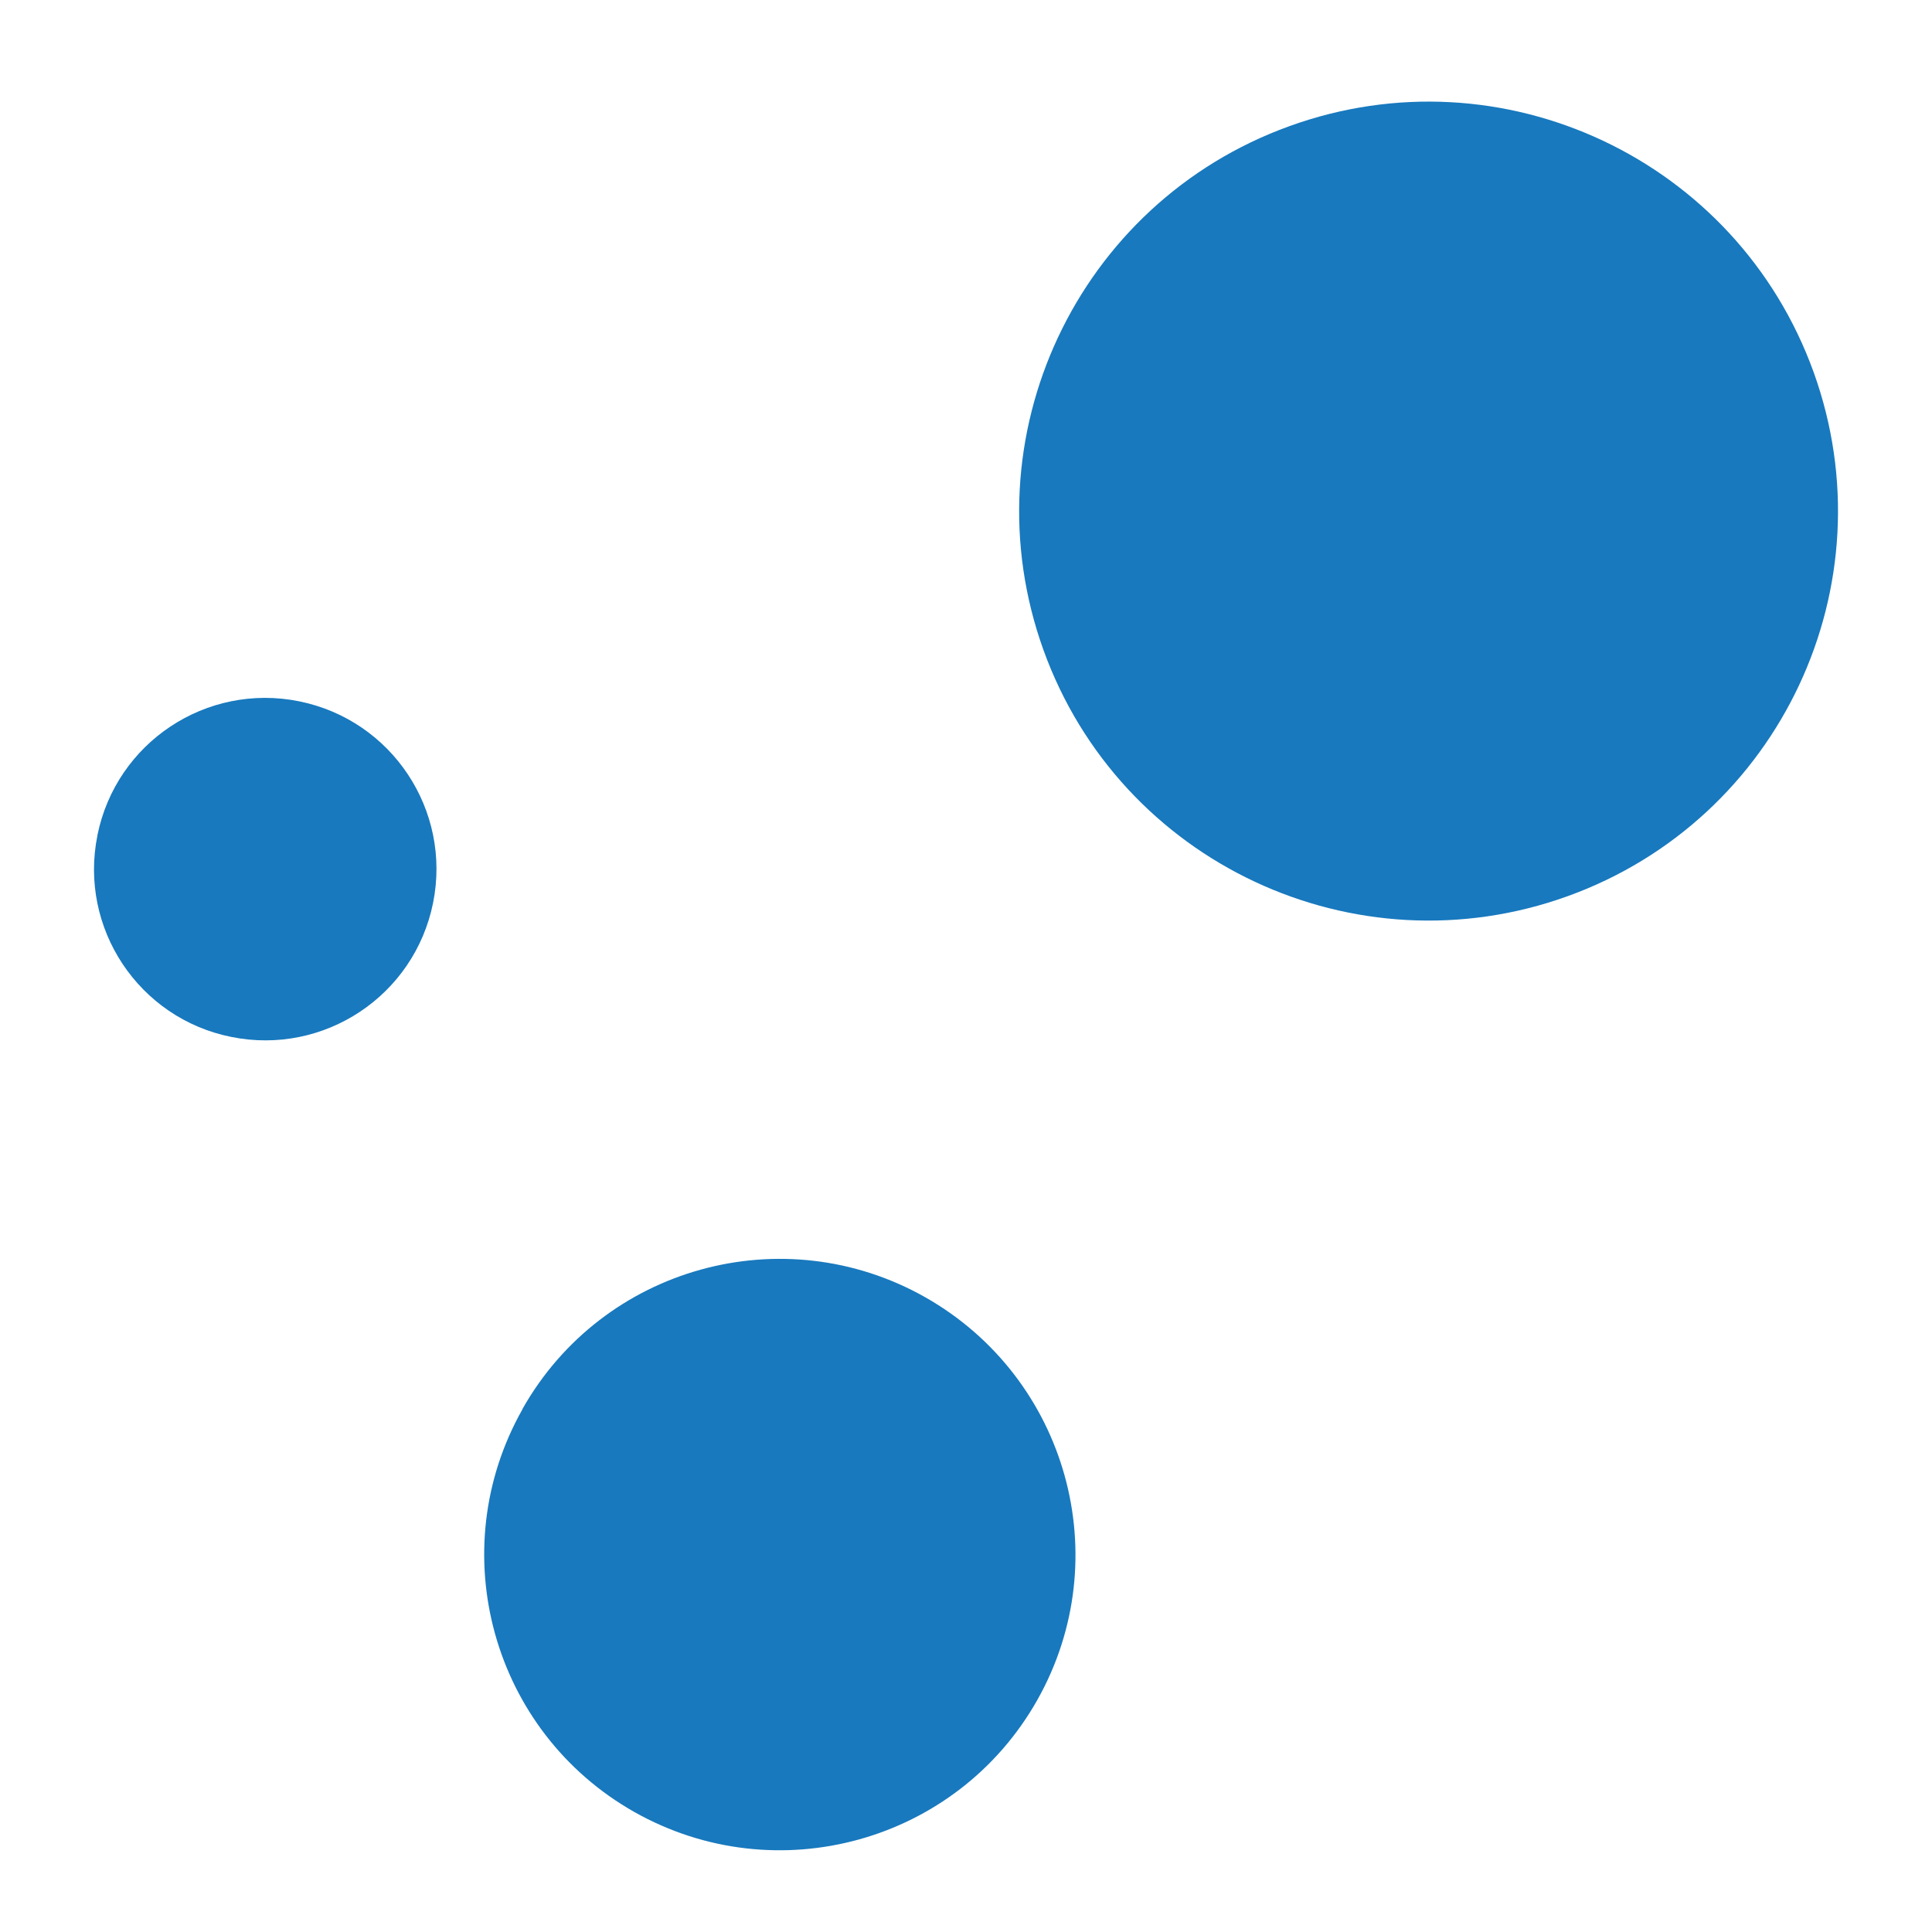
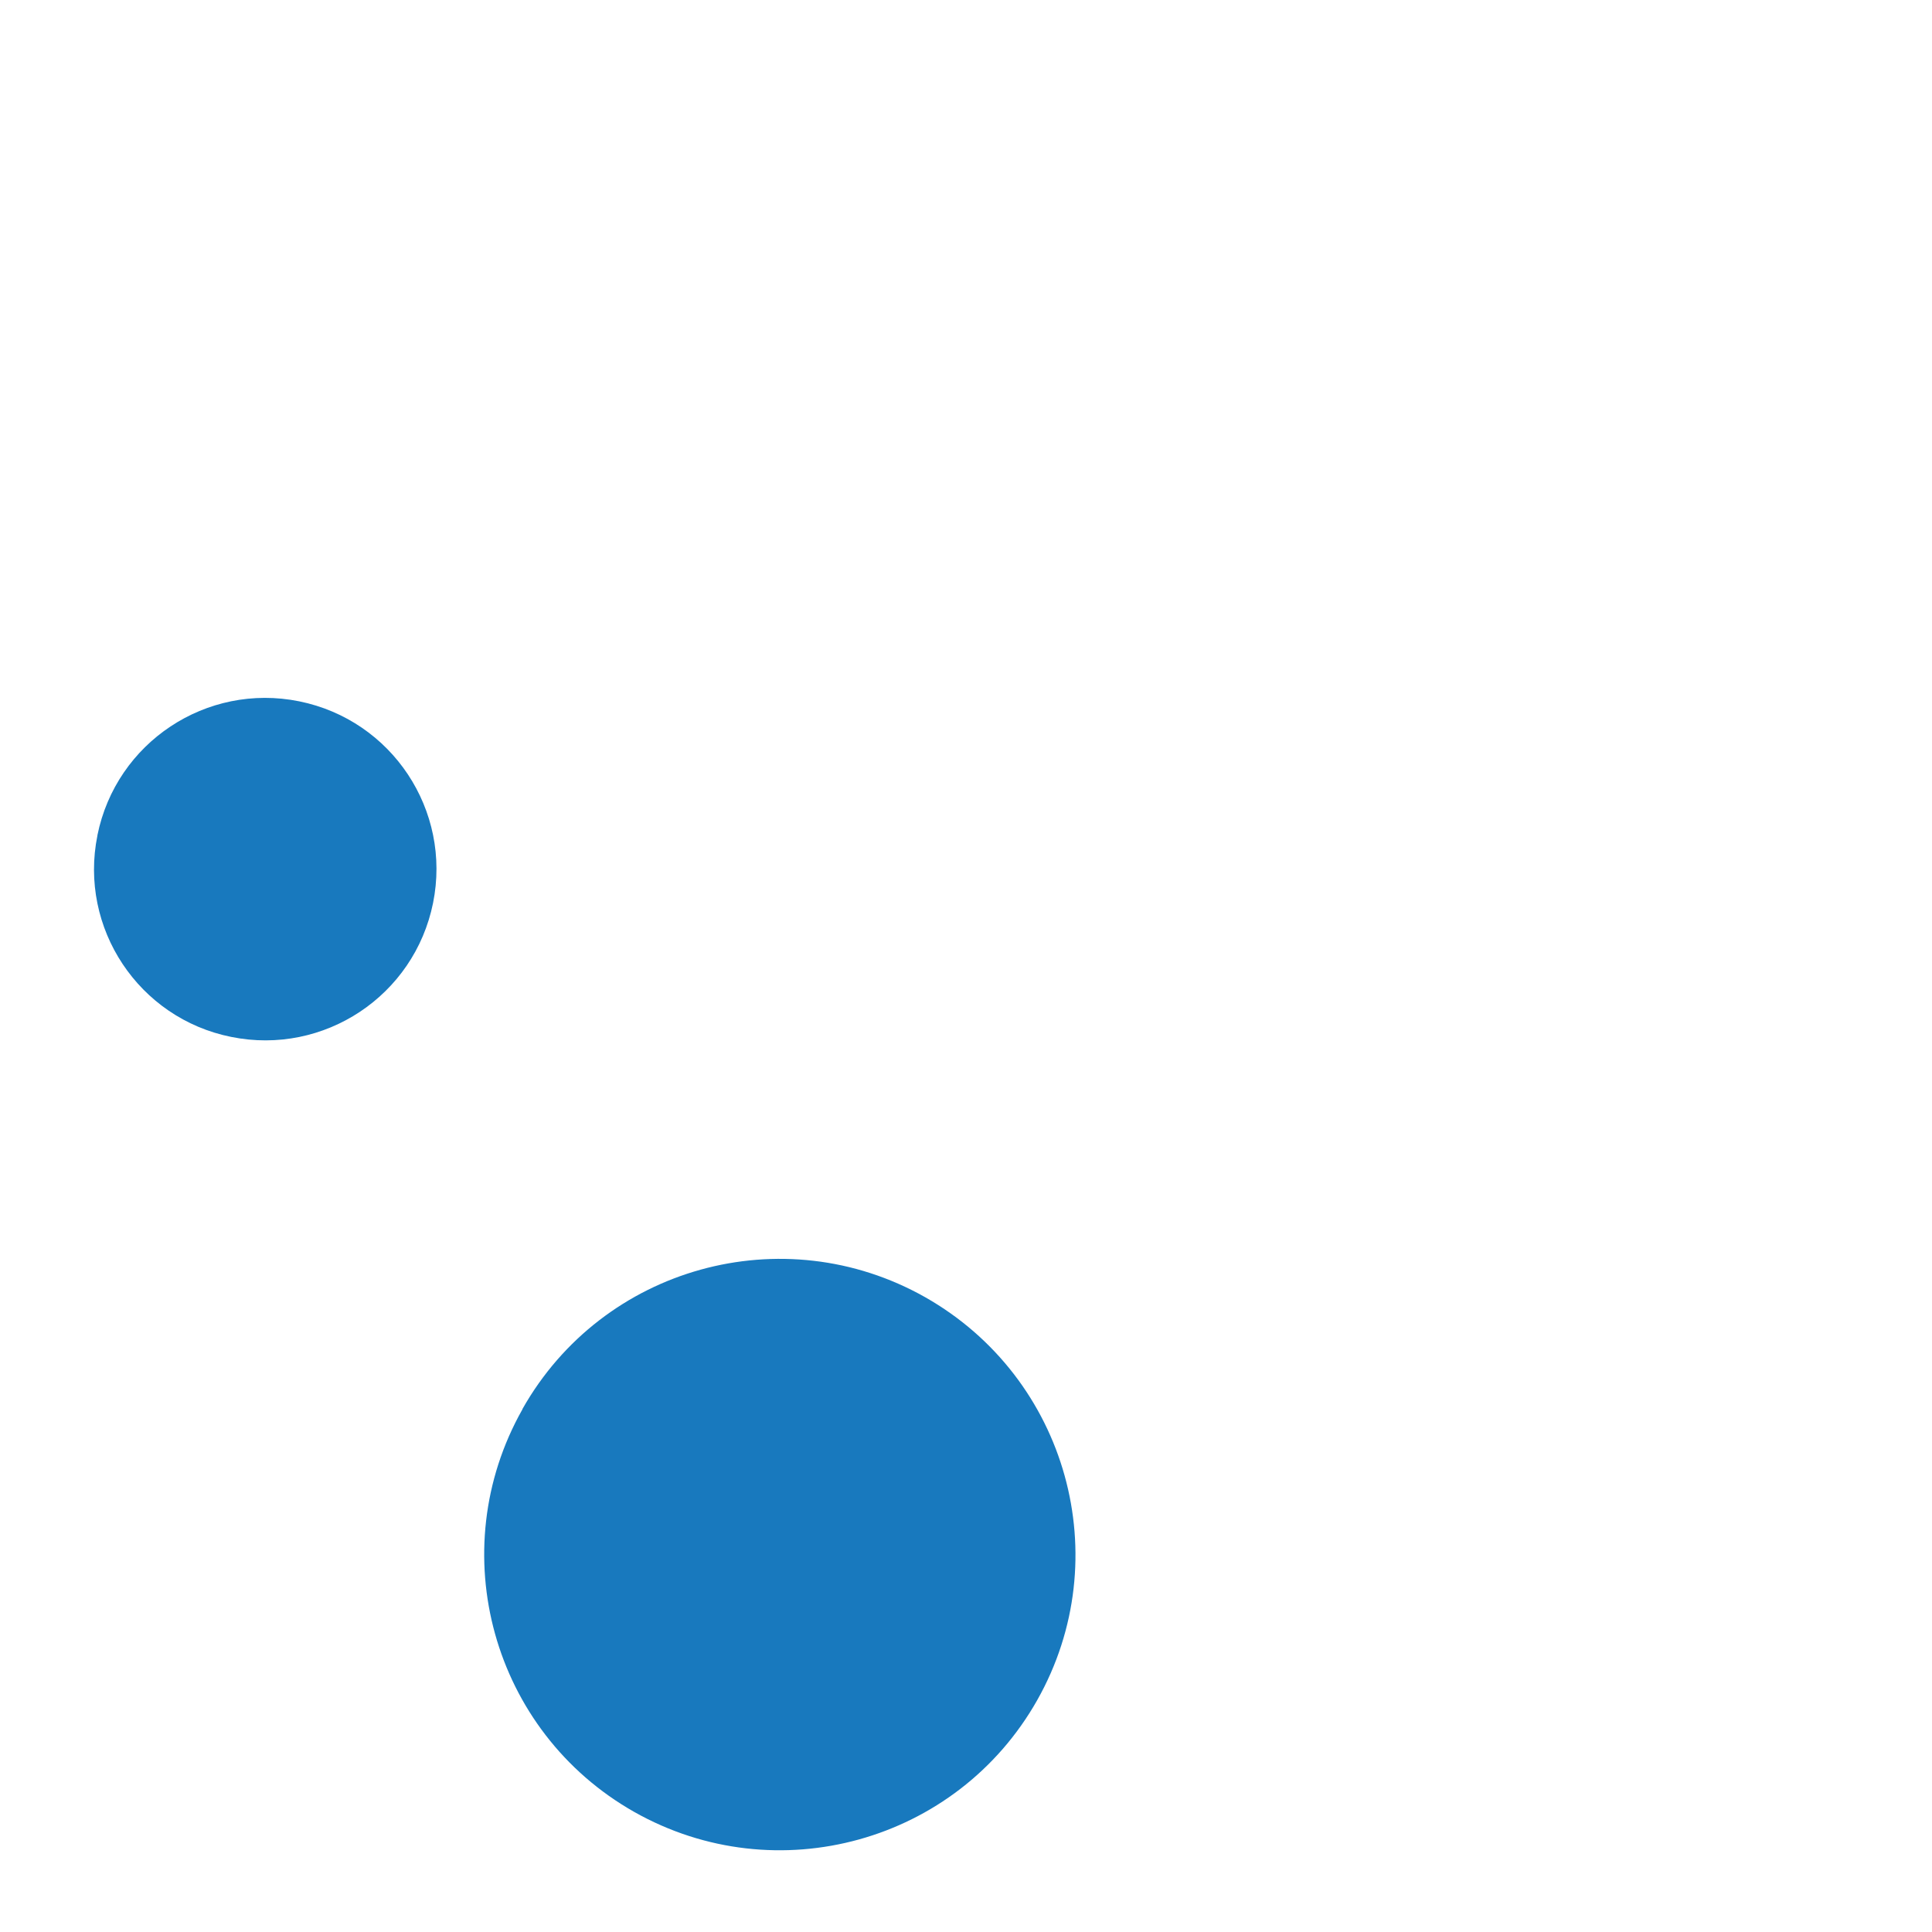
<svg xmlns="http://www.w3.org/2000/svg" id="Layer_1" version="1.1" viewBox="0 0 70 70">
  <defs>
    <style>
      .st0 {
        fill: #1879be;
      }
    </style>
  </defs>
-   <path class="st0" d="M37.81,23.56c2.78,7.7,11.29,11.69,18.99,8.91,7.7-2.78,11.69-11.28,8.91-18.99-2.78-7.7-11.28-11.7-18.99-8.91-7.7,2.78-11.69,11.29-8.91,18.99Z" />
  <path class="st0" d="M18.93,51.06c-2.91,5.15-1.09,11.68,4.05,14.59,5.15,2.91,11.69,1.1,14.6-4.05,2.91-5.15,1.09-11.68-4.06-14.6-5.15-2.91-11.68-1.1-14.59,4.05Z" />
  <path class="st0" d="M3.53,30.27c-.68,3.36,1.5,6.63,4.85,7.3,3.36.68,6.63-1.49,7.31-4.85.68-3.36-1.49-6.63-4.85-7.31-3.36-.68-6.63,1.49-7.31,4.85Z" />
</svg>